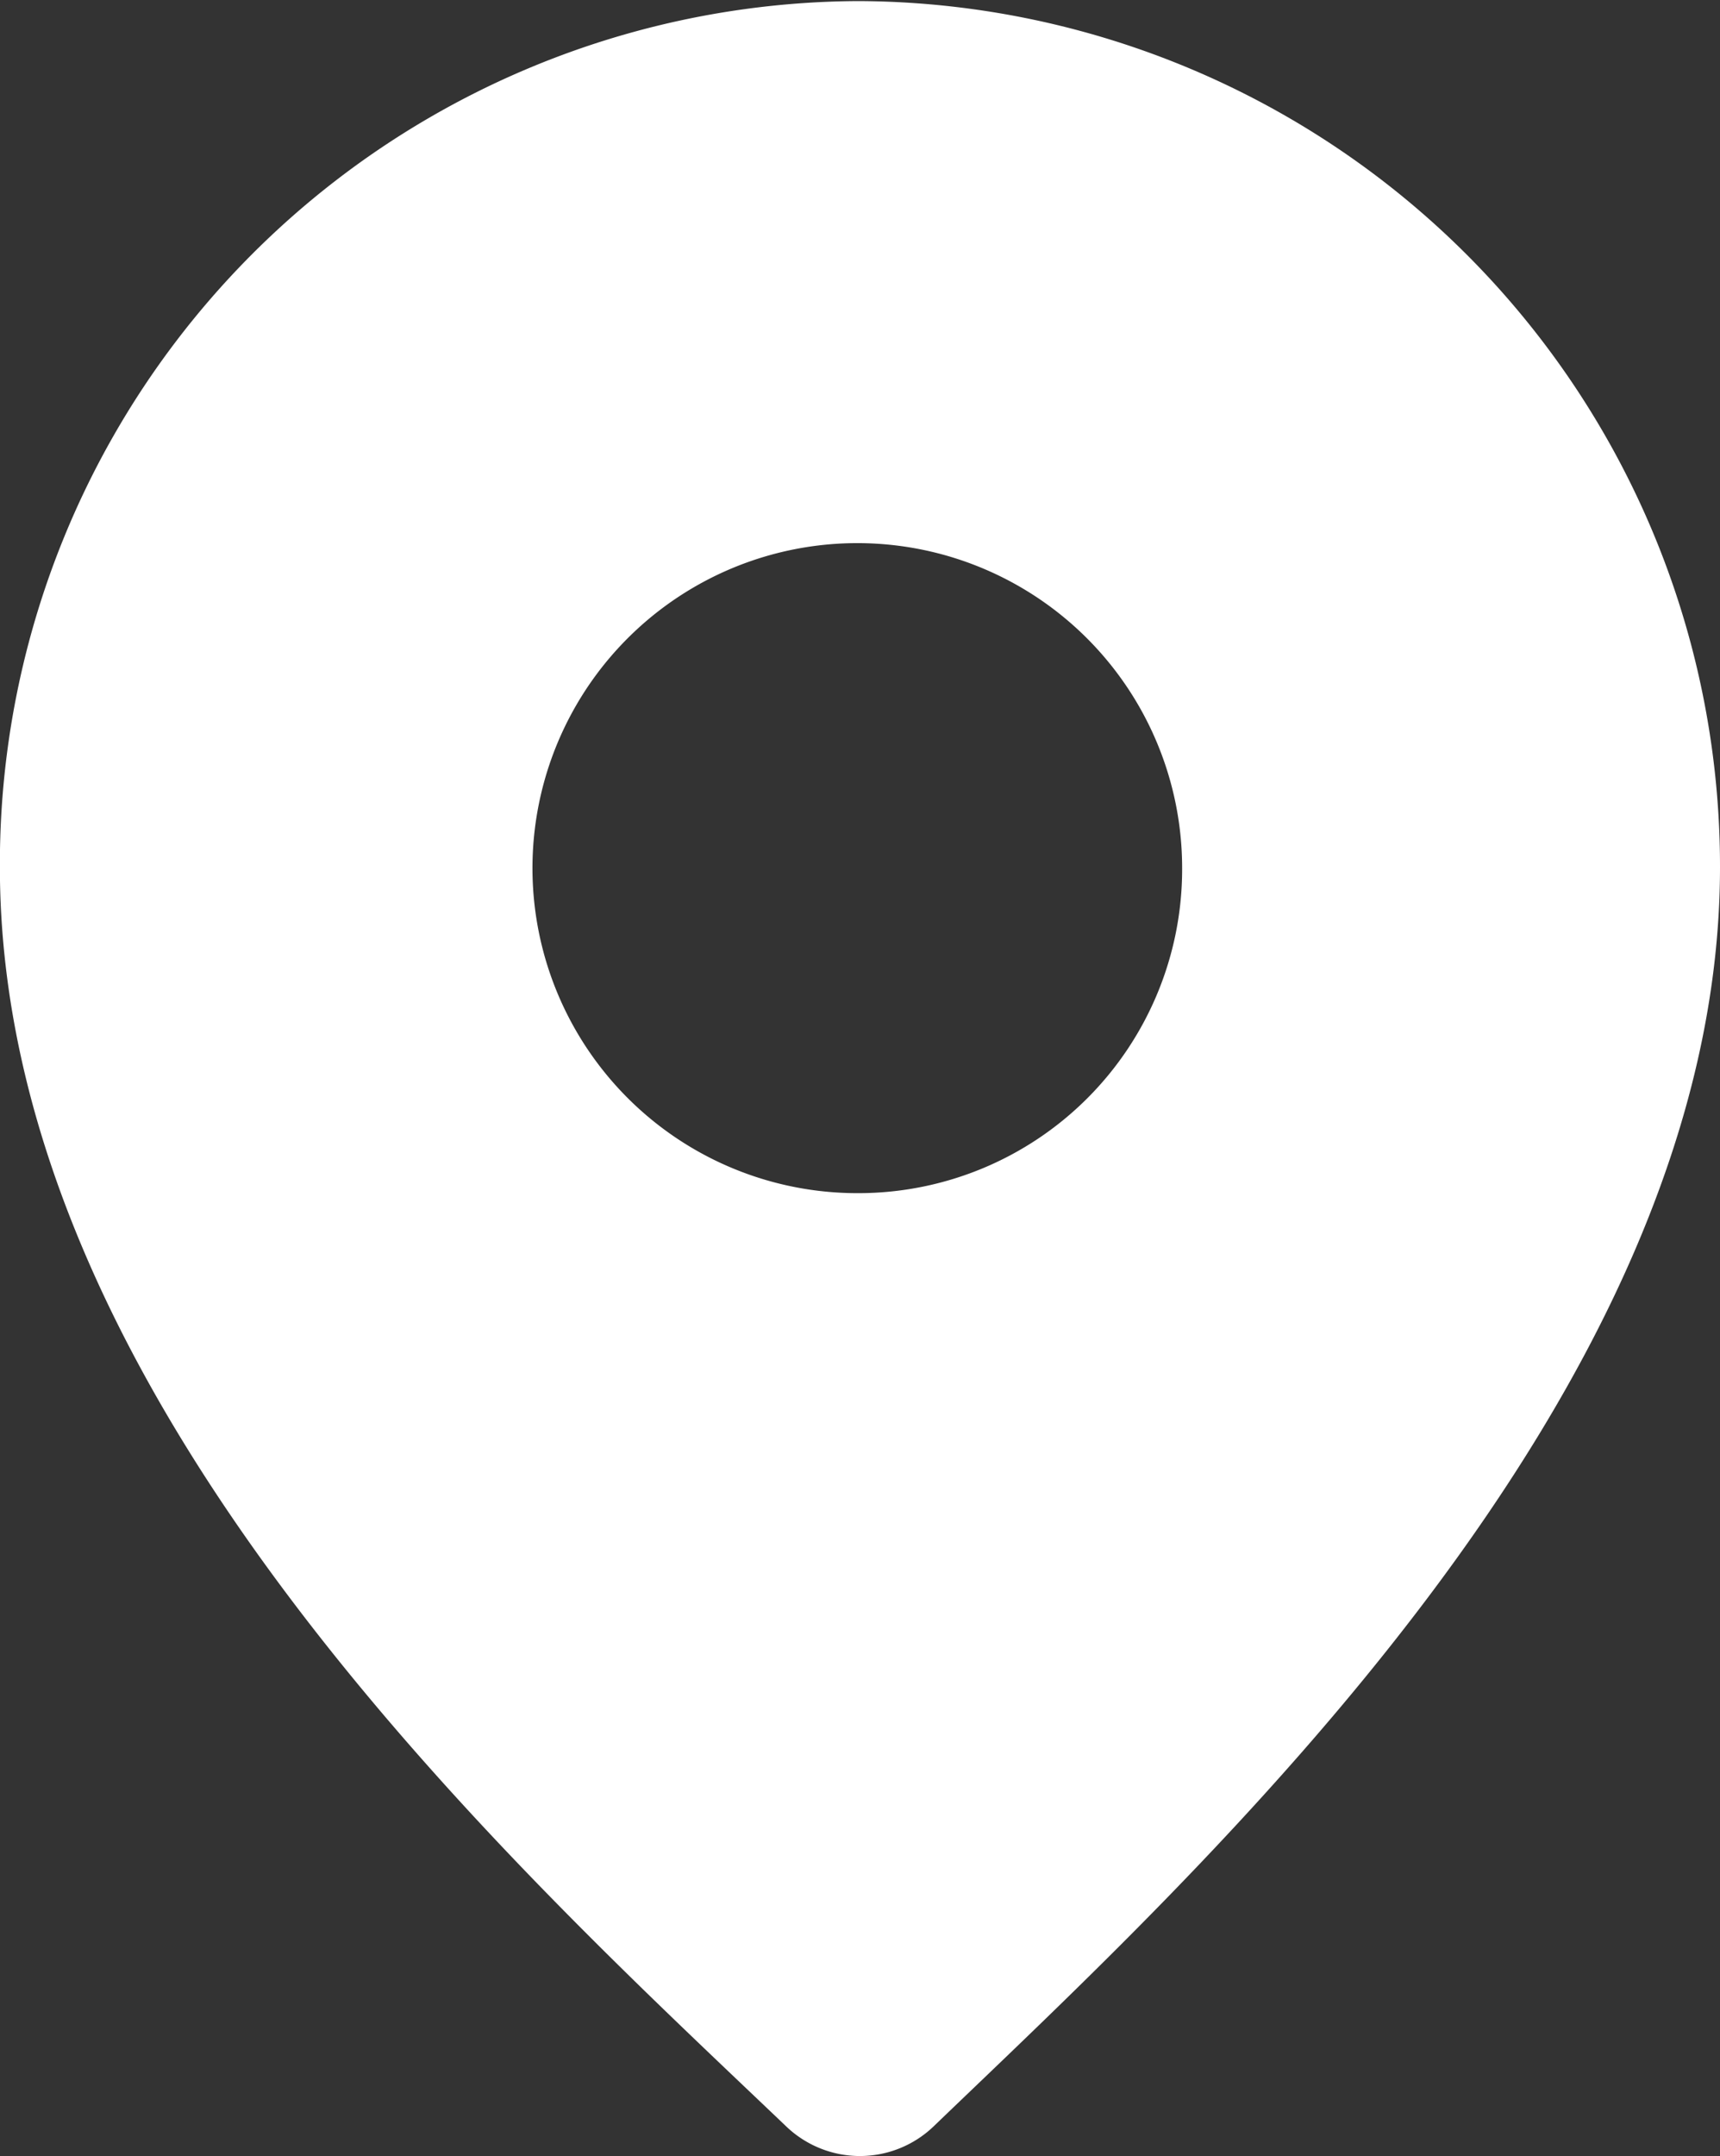
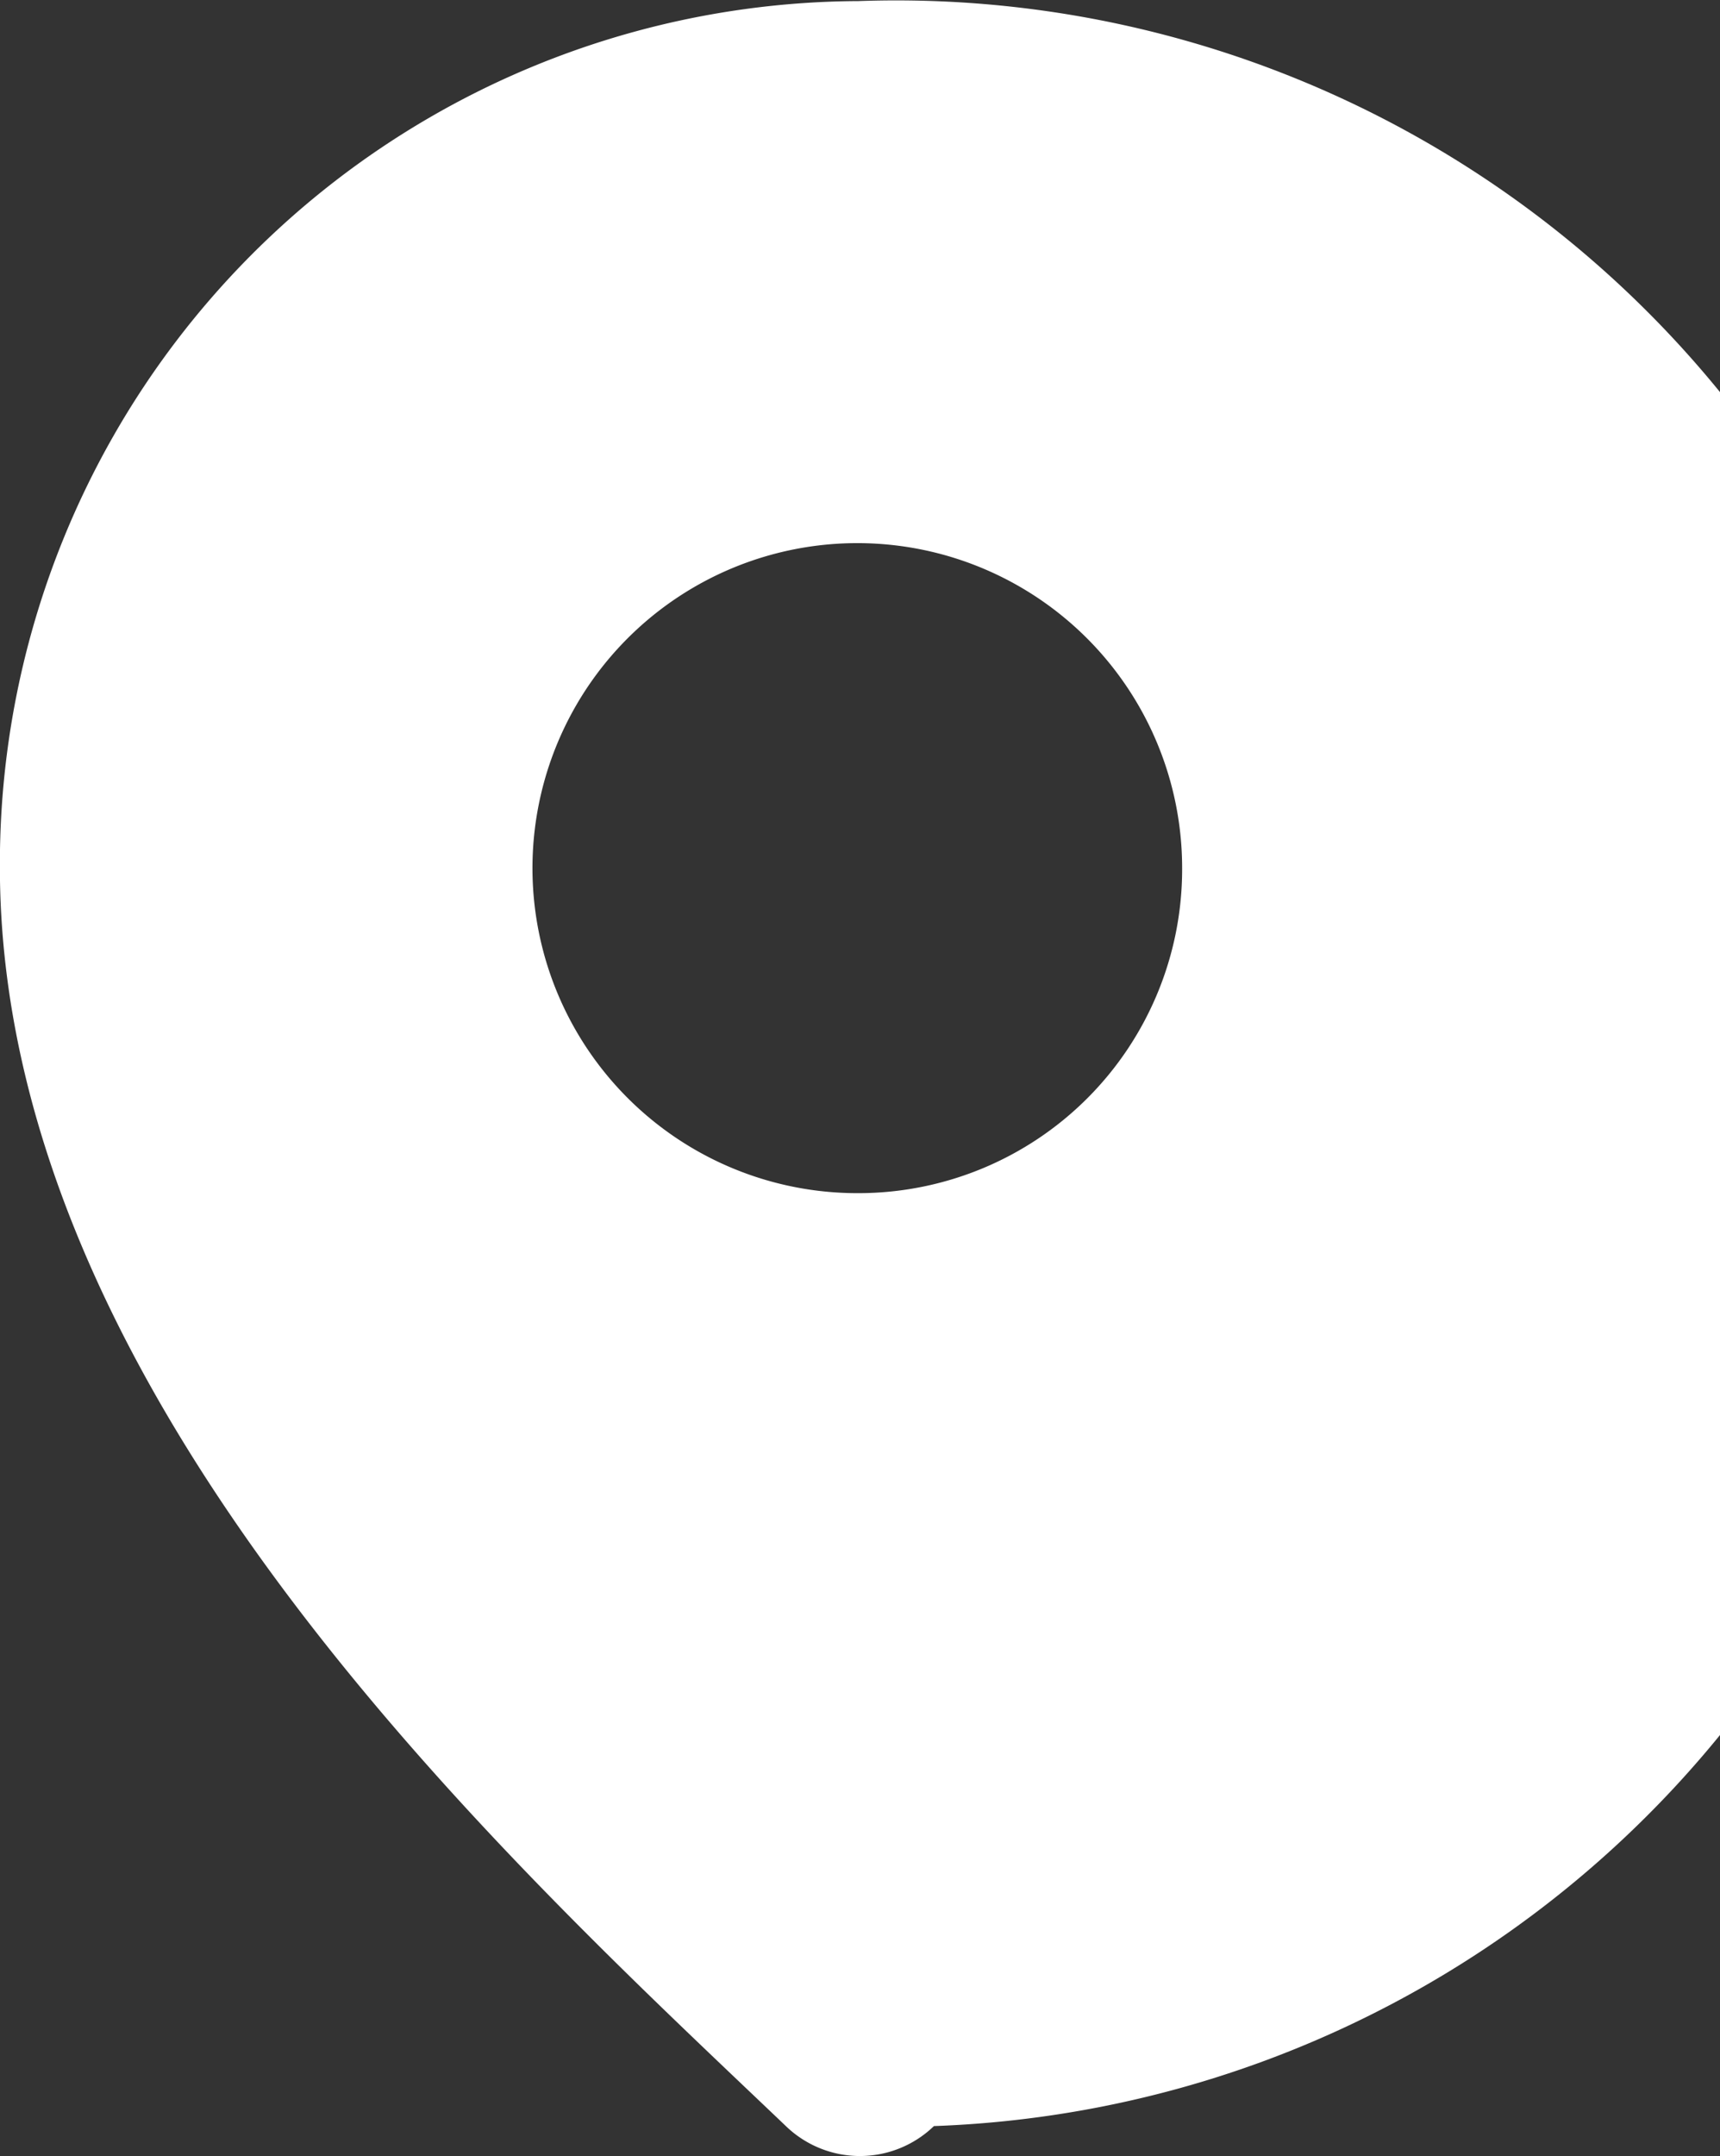
<svg xmlns="http://www.w3.org/2000/svg" width="15.938" height="19.97" viewBox="0 0 15.938 19.97">
  <rect x="0" y="0" width="15.938" height="19.97" fill="#333333" stroke="none" />
  <defs>
    <style>
      .cls-1 {
        fill: #fff;
        fill-rule: evenodd;
      }
    </style>
  </defs>
-   <path id="形状_13_拷贝" data-name="形状 13 拷贝" class="cls-1" d="M363.016,4357.01a7.991,7.991,0,0,0-7.955,8.02c0,4.93,4.734,9.23,7.283,11.66a0.987,0.987,0,0,0,1.372,0c2.466-2.37,7.284-6.76,7.284-11.66A8.015,8.015,0,0,0,363.016,4357.01Zm0,11.04a3.01,3.01,0,1,1,3-3A3,3,0,0,1,363.016,4368.05Z" transform="translate(-355.062 -4357)" />
+   <path id="形状_13_拷贝" data-name="形状 13 拷贝" class="cls-1" d="M363.016,4357.01a7.991,7.991,0,0,0-7.955,8.02c0,4.93,4.734,9.23,7.283,11.66a0.987,0.987,0,0,0,1.372,0A8.015,8.015,0,0,0,363.016,4357.01Zm0,11.04a3.01,3.01,0,1,1,3-3A3,3,0,0,1,363.016,4368.05Z" transform="translate(-355.062 -4357)" />
</svg>